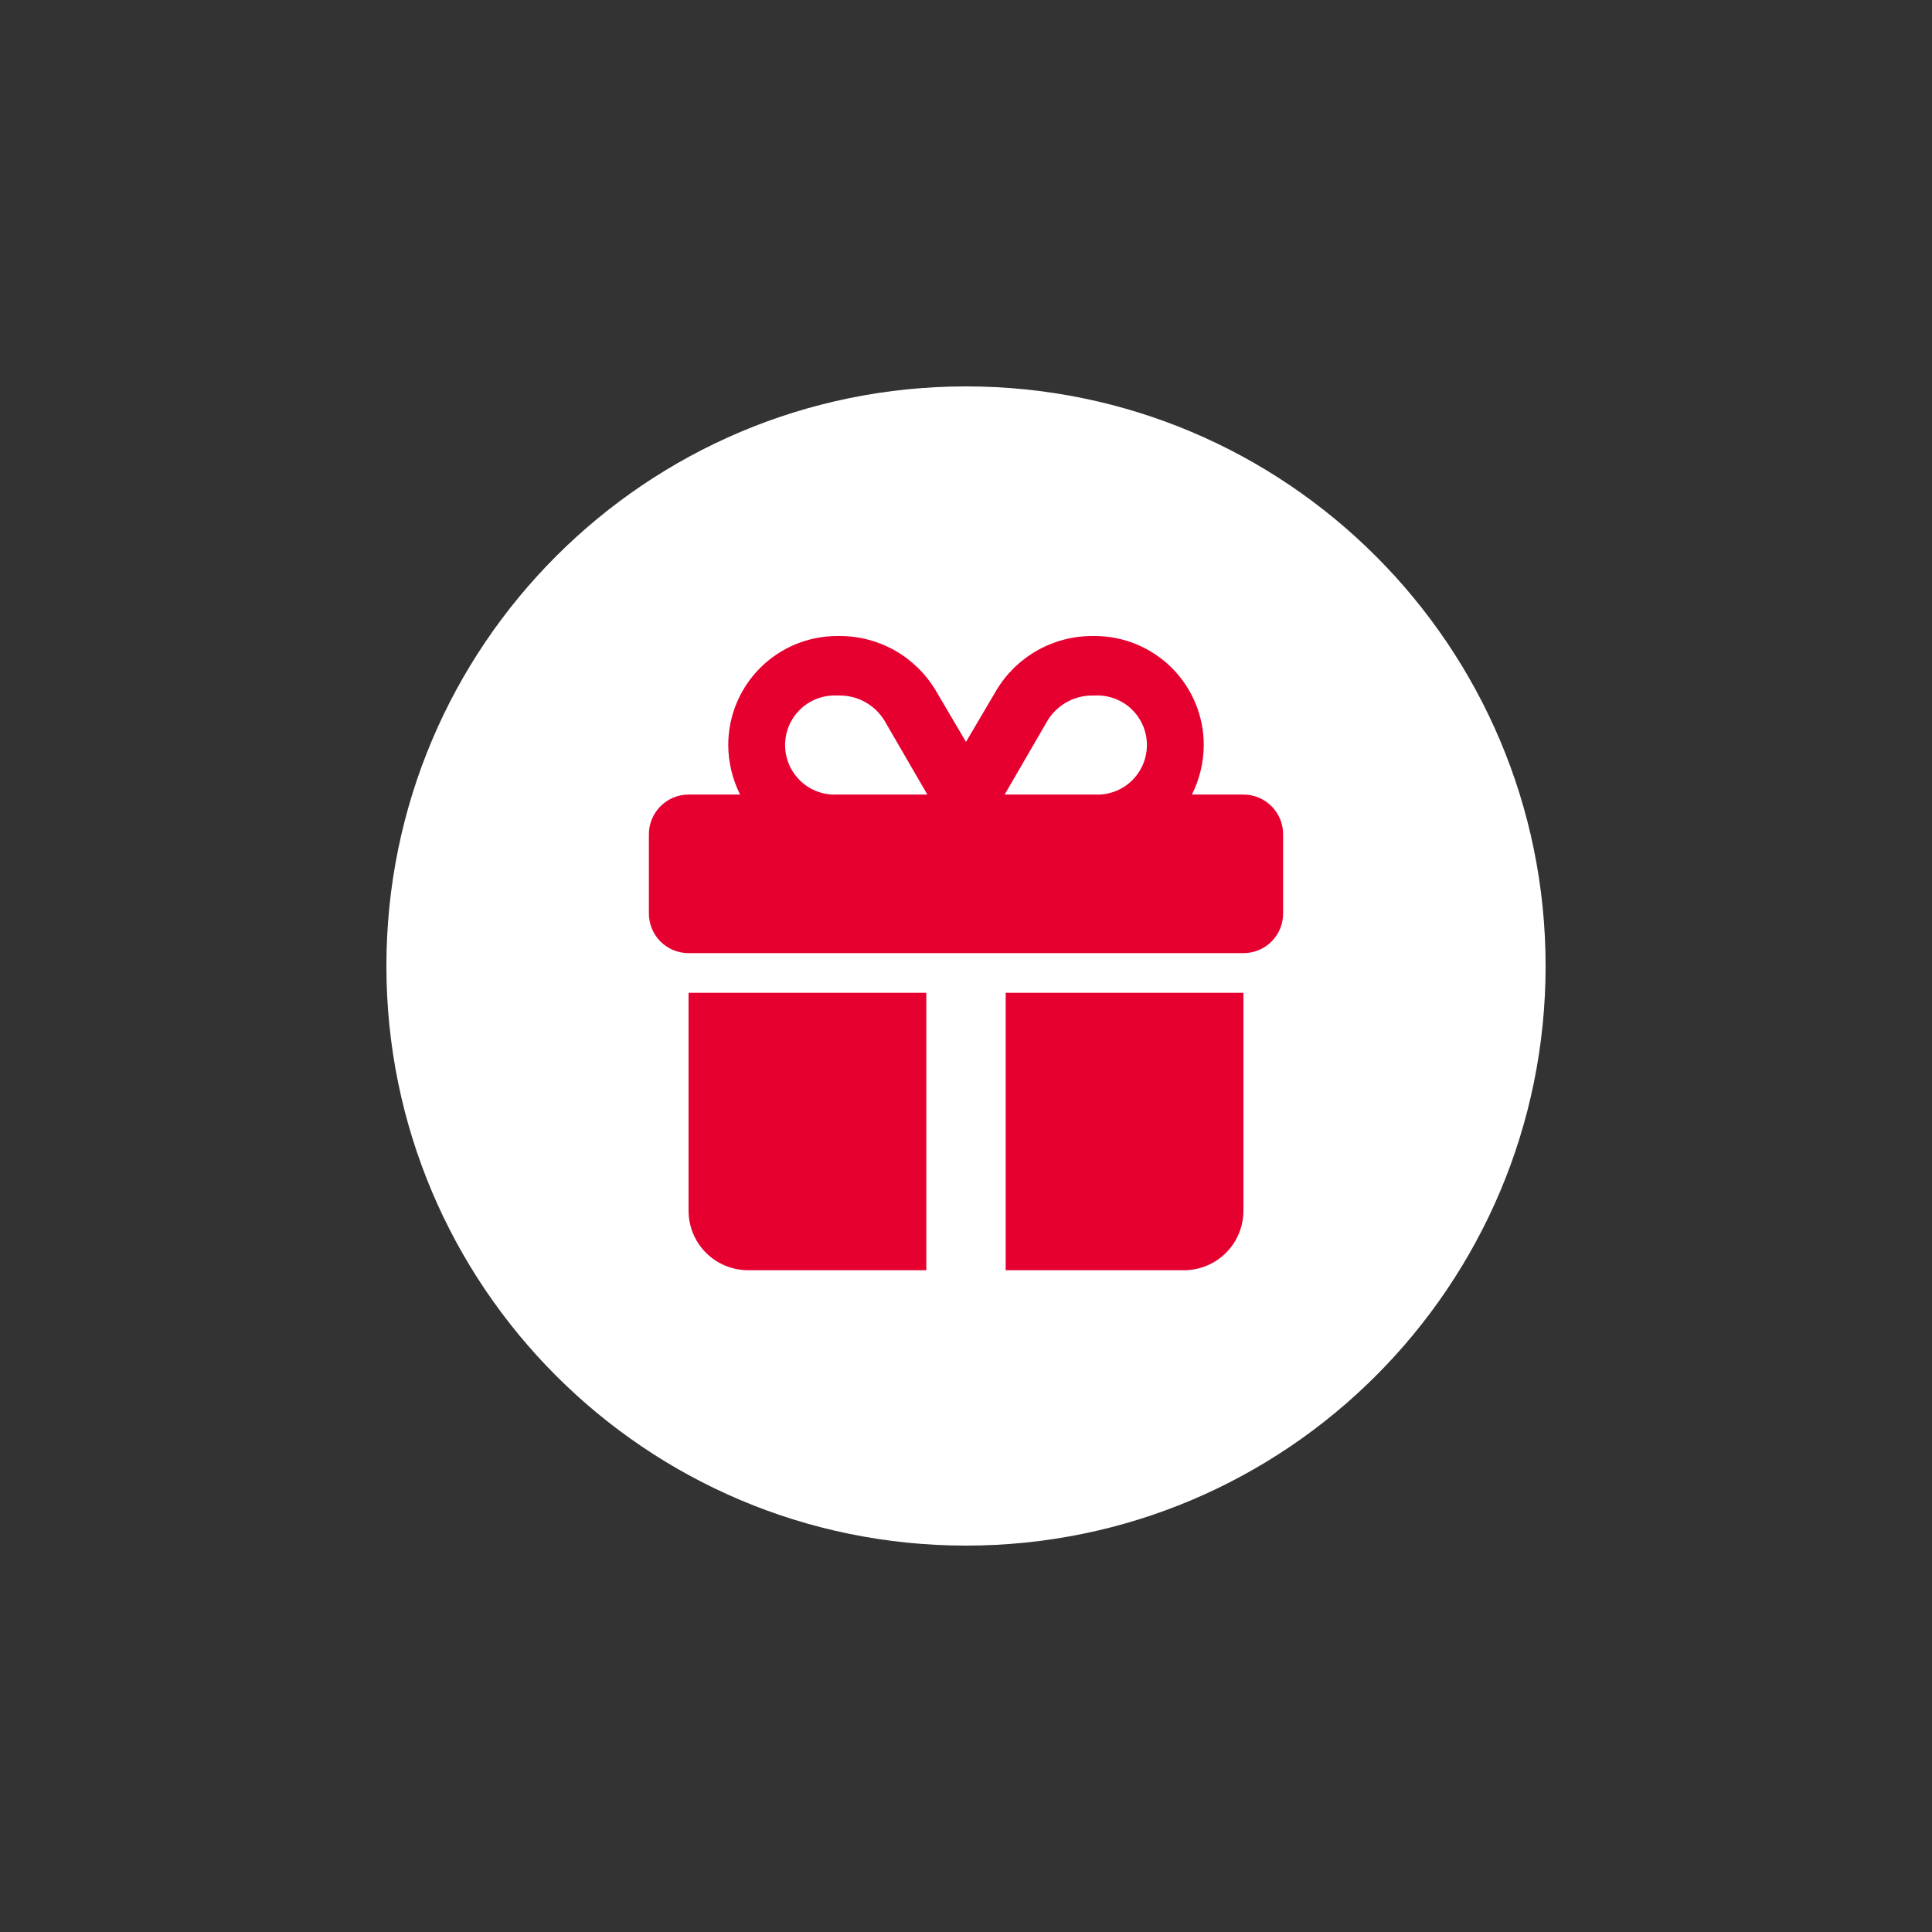
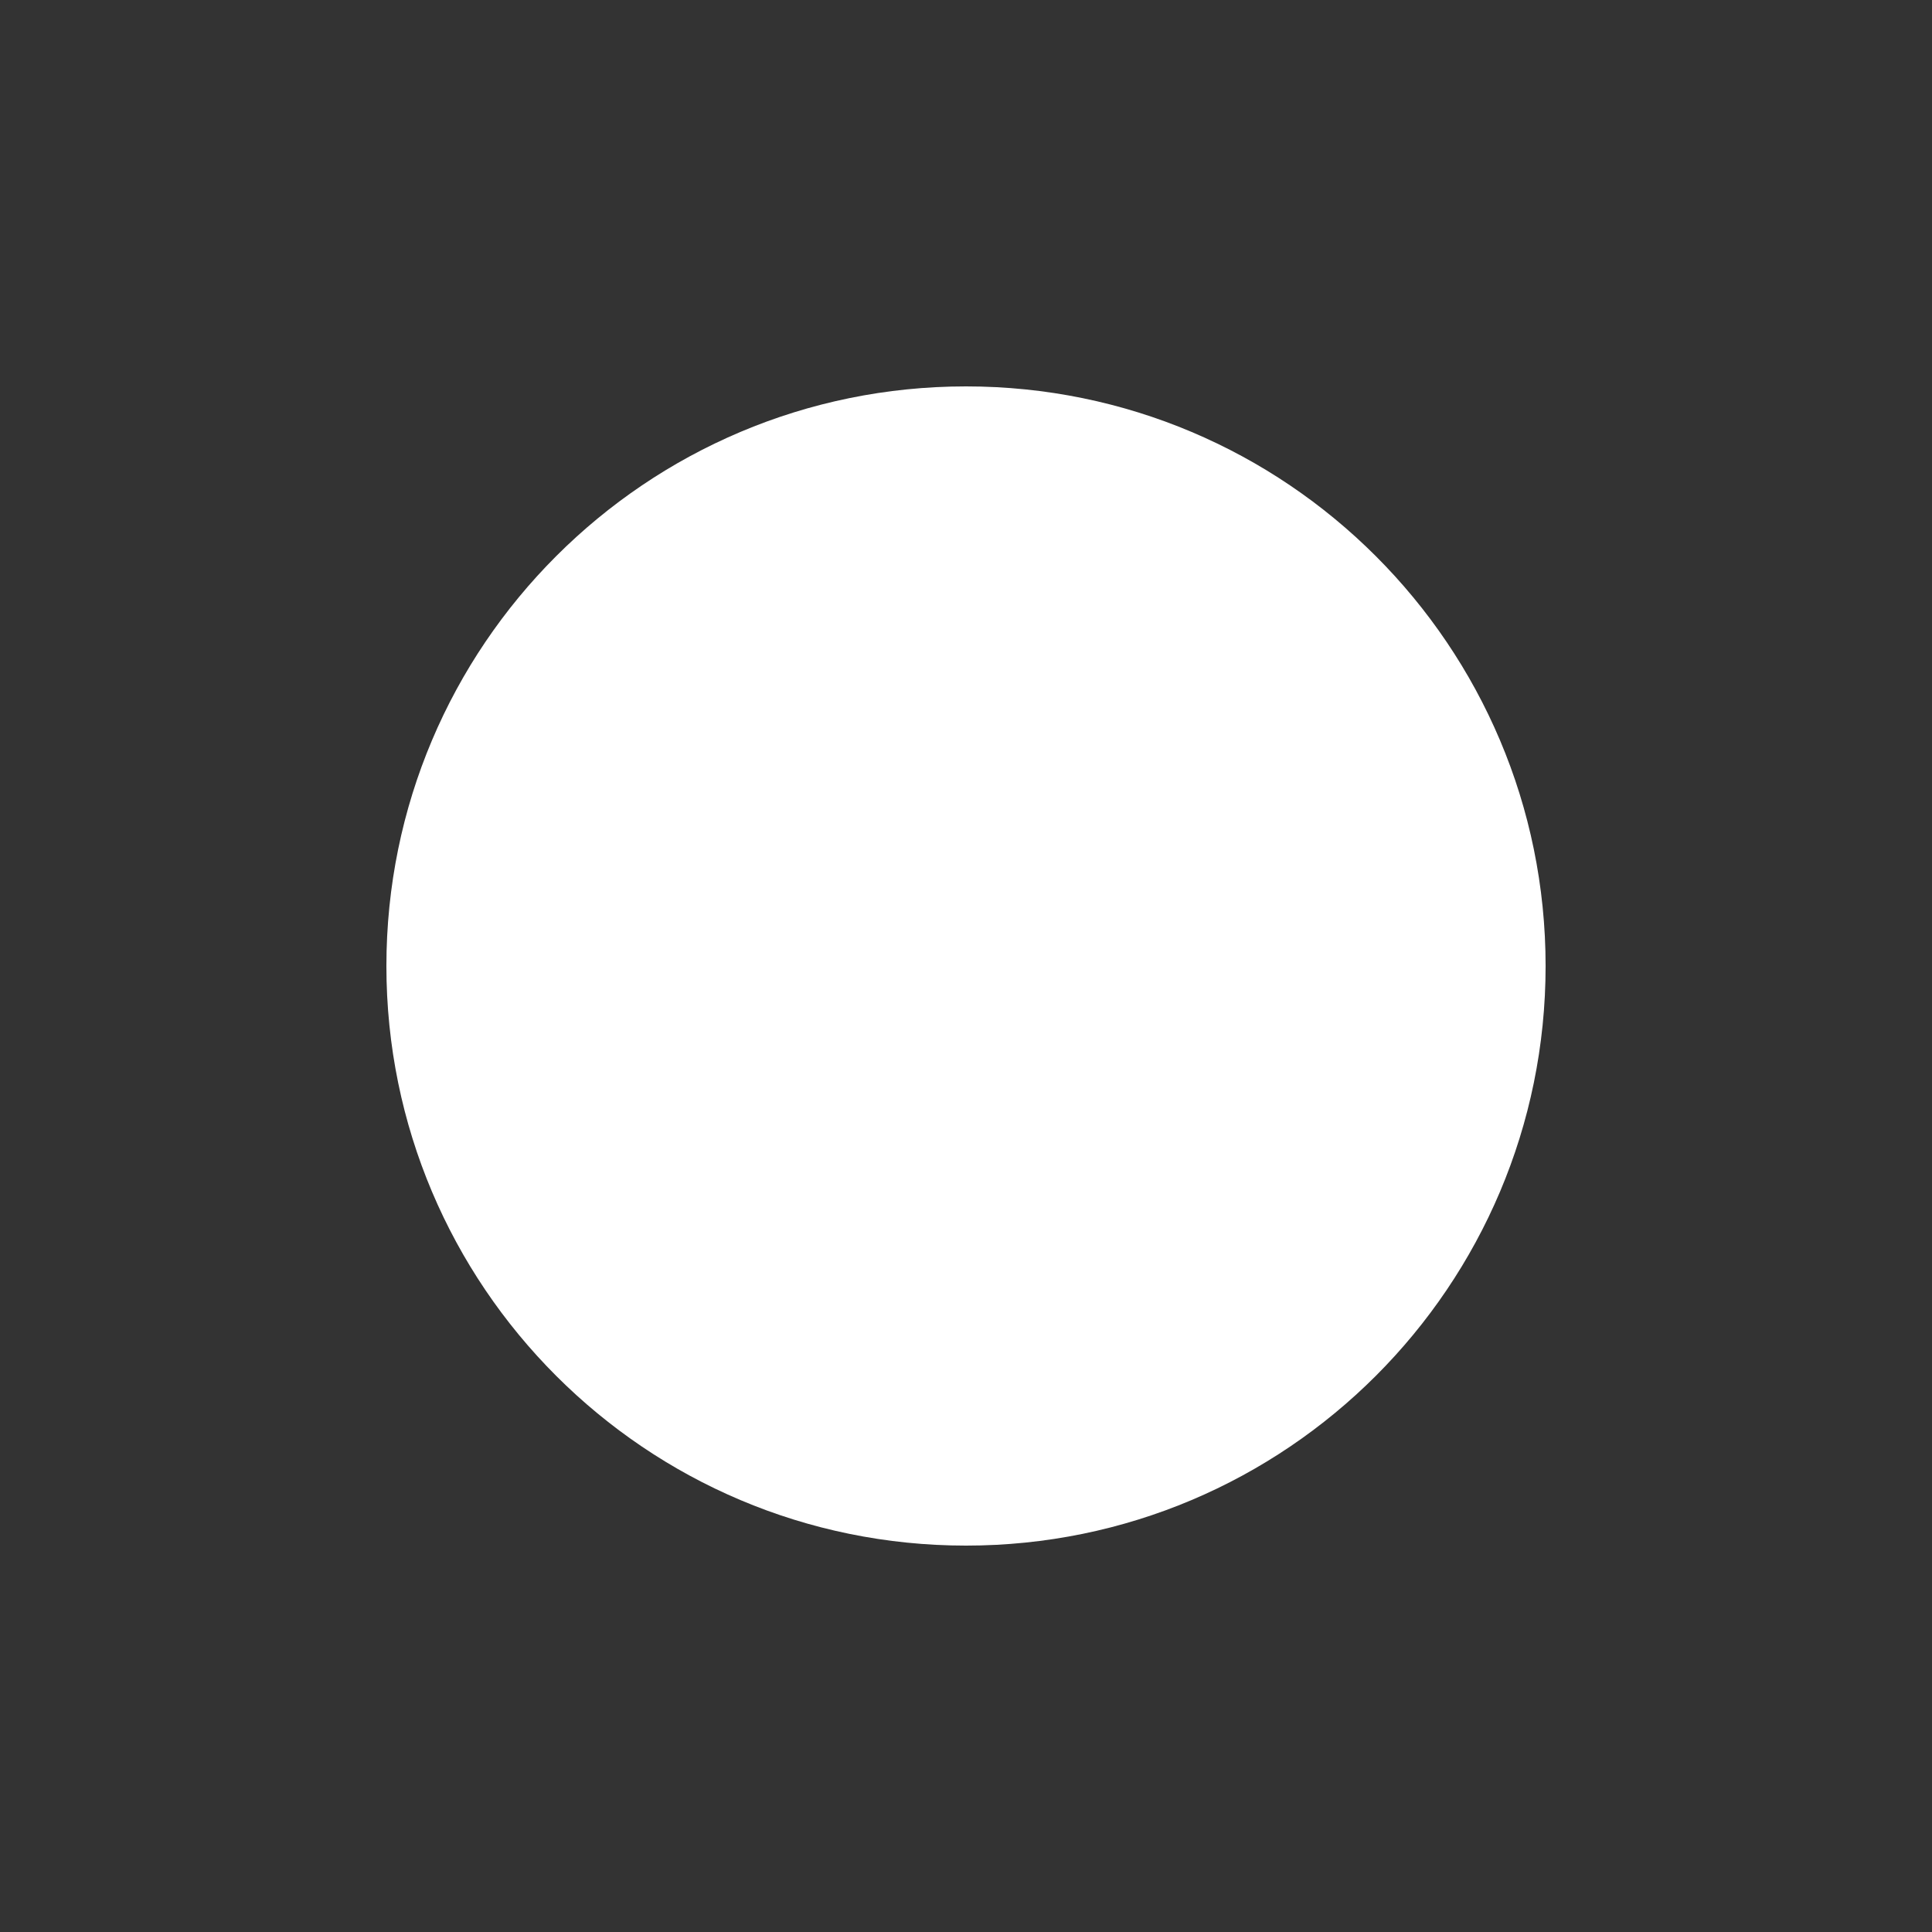
<svg xmlns="http://www.w3.org/2000/svg" width="80" height="80" viewBox="0 0 80 80" fill="none">
  <rect x="0" y="0" width="80" height="80" fill="#333333" stroke="none" />
  <path d="M40 64C53.255 64 64 53.255 64 40C64 26.745 53.255 16 40 16C26.745 16 16 26.745 16 40C16 53.255 26.745 64 40 64Z" fill="white" />
-   <path d="M34.667 26.336H34.779C35.584 26.336 36.376 26.547 37.075 26.947C37.773 27.348 38.355 27.924 38.763 28.619L40 30.72L41.237 28.619C41.645 27.924 42.227 27.348 42.926 26.947C43.624 26.547 44.416 26.336 45.221 26.336H45.333C45.926 26.336 46.513 26.453 47.06 26.68C47.608 26.906 48.105 27.239 48.524 27.657C48.943 28.076 49.275 28.574 49.502 29.121C49.729 29.669 49.845 30.256 49.845 30.848C49.842 31.561 49.674 32.264 49.355 32.901H51.488C51.924 32.901 52.342 33.074 52.65 33.383C52.958 33.691 53.131 34.108 53.131 34.544V37.824C53.131 38.04 53.089 38.254 53.007 38.453C52.925 38.653 52.804 38.834 52.651 38.987C52.498 39.14 52.317 39.261 52.117 39.343C51.918 39.425 51.704 39.467 51.488 39.467H28.512C28.296 39.467 28.082 39.425 27.883 39.343C27.683 39.261 27.502 39.14 27.349 38.987C27.196 38.834 27.075 38.653 26.993 38.453C26.911 38.254 26.869 38.04 26.869 37.824V34.544C26.869 34.108 27.043 33.691 27.351 33.383C27.659 33.074 28.076 32.901 28.512 32.901H30.645C30.326 32.264 30.158 31.561 30.155 30.848C30.155 29.651 30.63 28.504 31.476 27.657C32.322 26.811 33.47 26.336 34.667 26.336ZM28.512 41.109H38.357V52.597H30.976C30.323 52.597 29.696 52.338 29.234 51.876C28.772 51.414 28.512 50.787 28.512 50.133V41.109ZM36.64 29.867C36.45 29.542 36.178 29.273 35.851 29.086C35.525 28.899 35.155 28.8 34.779 28.8H34.667C34.389 28.786 34.111 28.828 33.849 28.925C33.588 29.022 33.349 29.17 33.148 29.362C32.946 29.554 32.785 29.785 32.675 30.041C32.565 30.297 32.509 30.572 32.509 30.851C32.509 31.129 32.565 31.405 32.675 31.66C32.785 31.916 32.946 32.147 33.148 32.339C33.349 32.531 33.588 32.68 33.849 32.776C34.111 32.873 34.389 32.916 34.667 32.901H38.4L36.64 29.867ZM45.333 28.8H45.221C44.845 28.8 44.475 28.899 44.149 29.086C43.822 29.273 43.55 29.542 43.36 29.867L41.6 32.901H45.333C45.611 32.916 45.89 32.873 46.151 32.776C46.412 32.68 46.651 32.531 46.852 32.339C47.054 32.147 47.215 31.916 47.325 31.66C47.435 31.405 47.491 31.129 47.491 30.851C47.491 30.572 47.435 30.297 47.325 30.041C47.215 29.785 47.054 29.554 46.852 29.362C46.651 29.17 46.412 29.022 46.151 28.925C45.89 28.828 45.611 28.786 45.333 28.8ZM41.643 52.597V41.109H51.488V50.133C51.488 50.787 51.228 51.414 50.766 51.876C50.304 52.338 49.678 52.597 49.024 52.597H41.643Z" fill="#E60030" />
</svg>